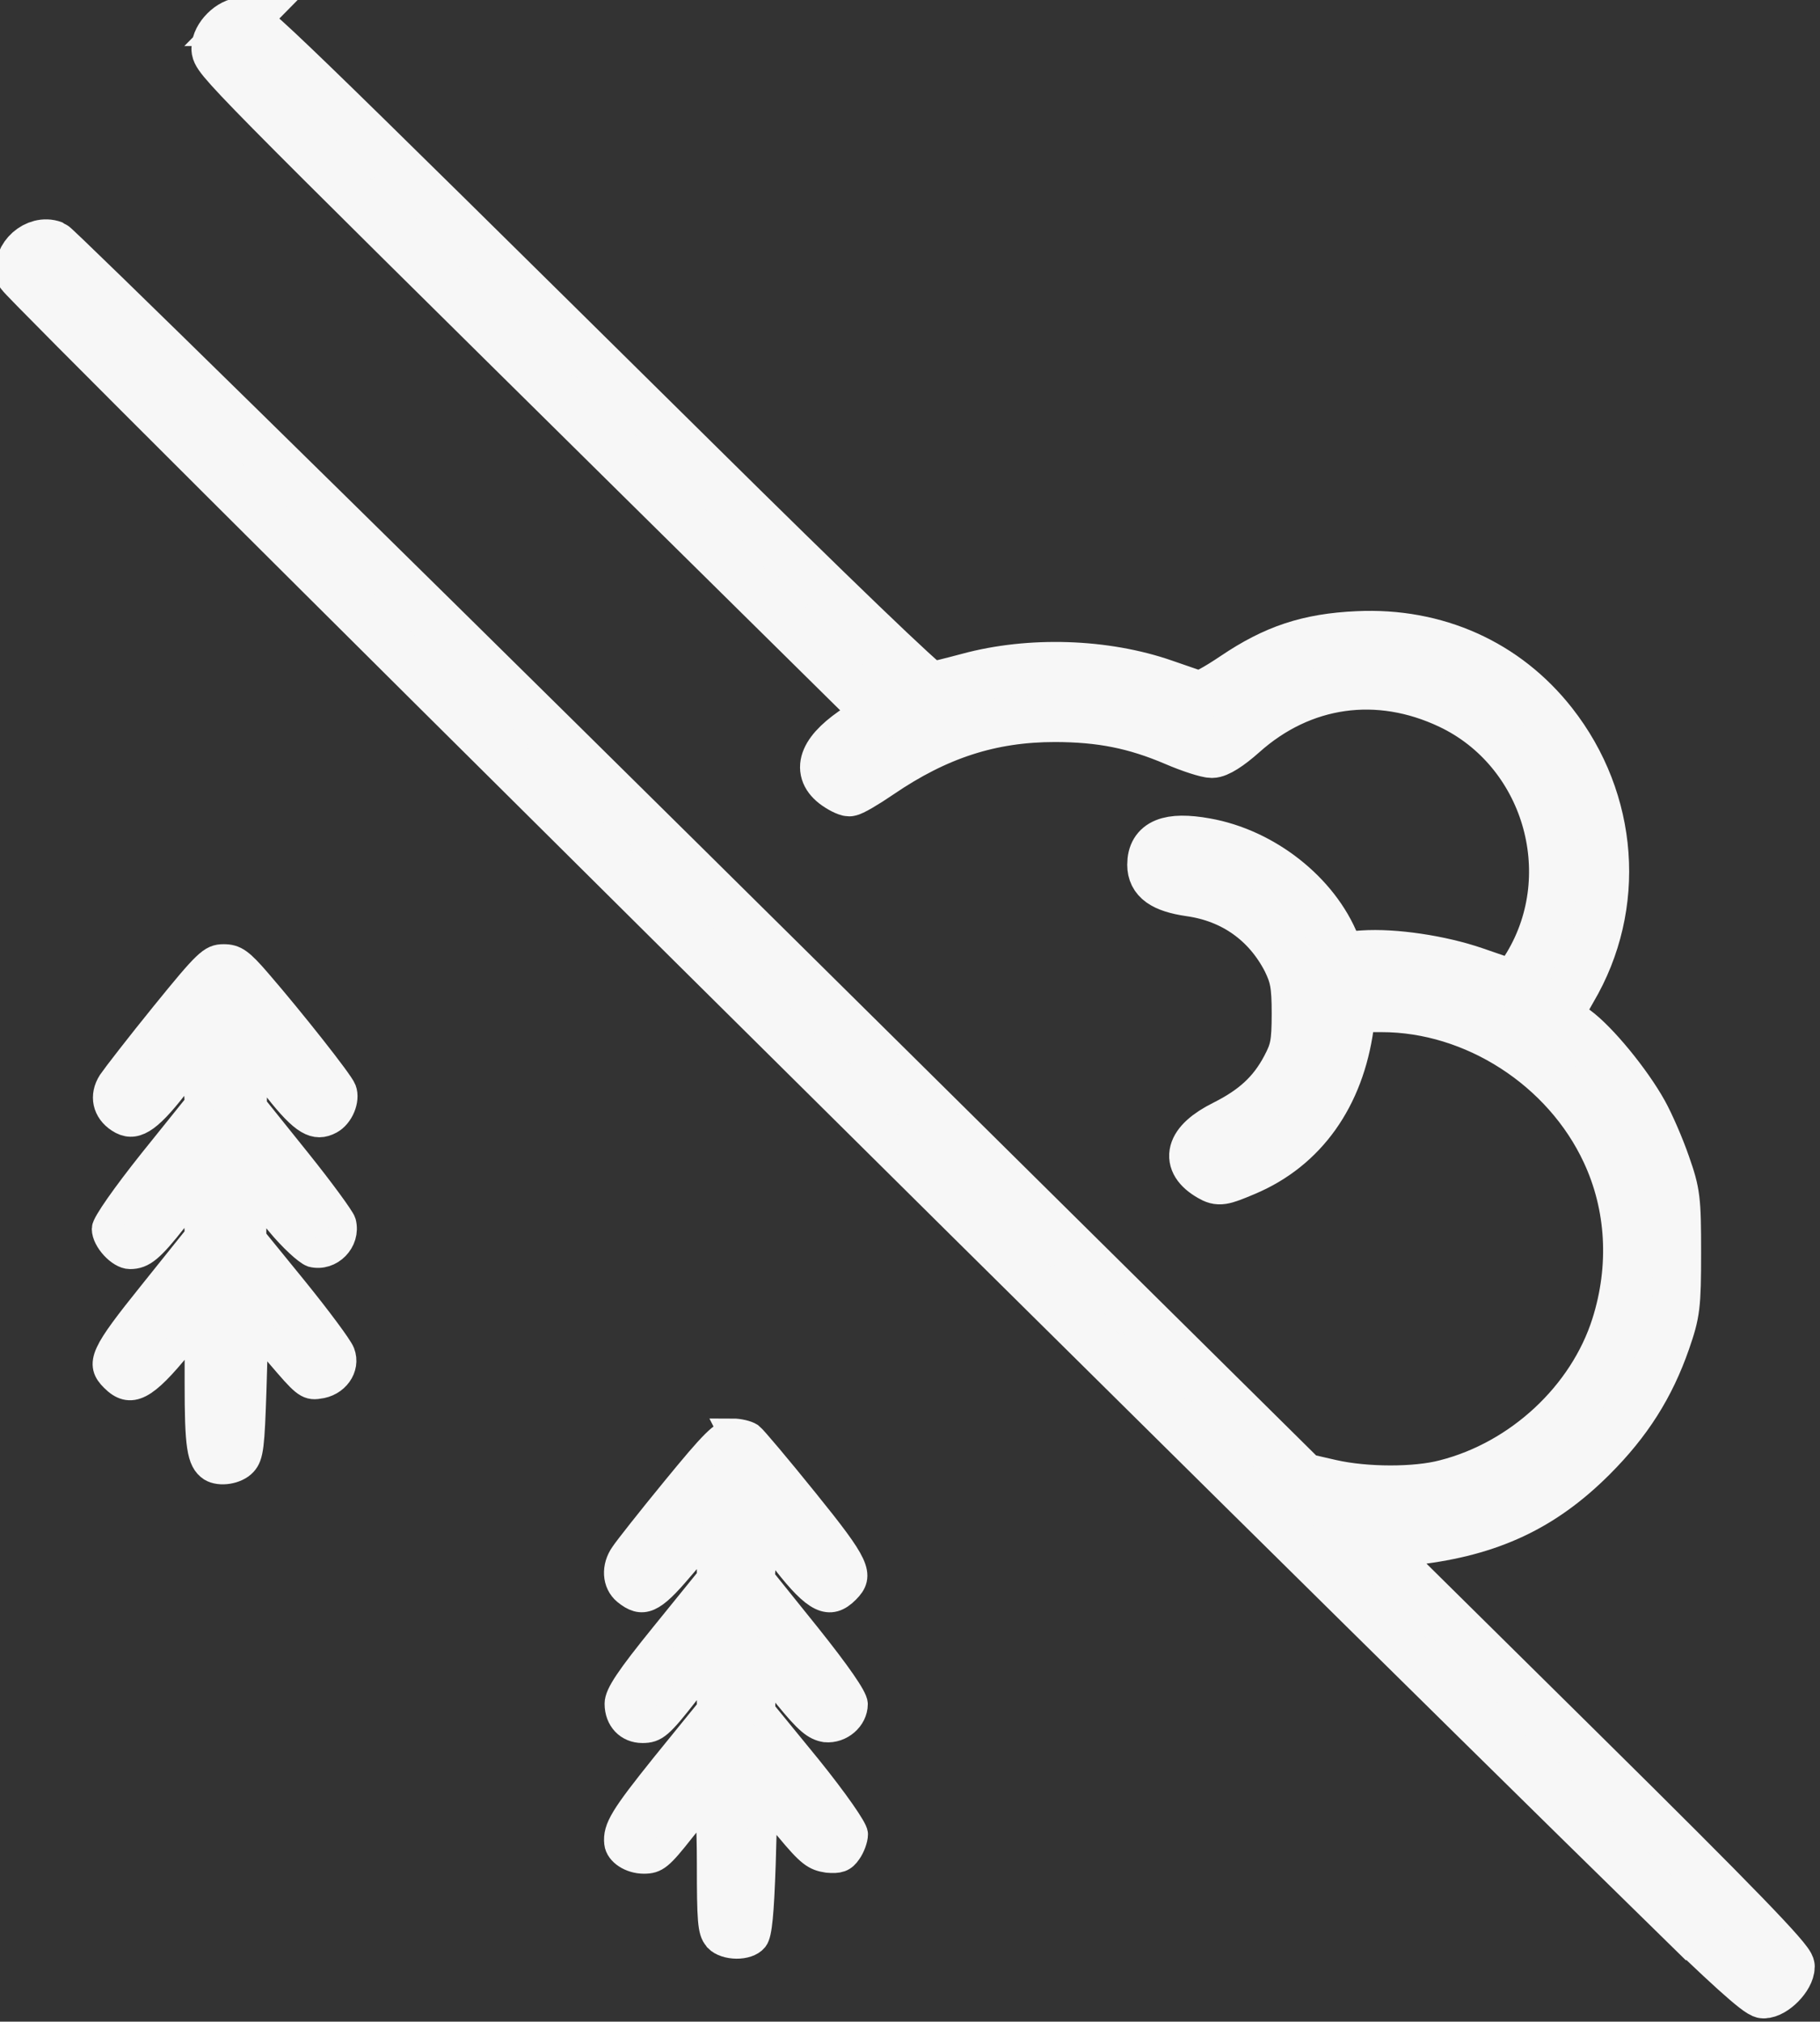
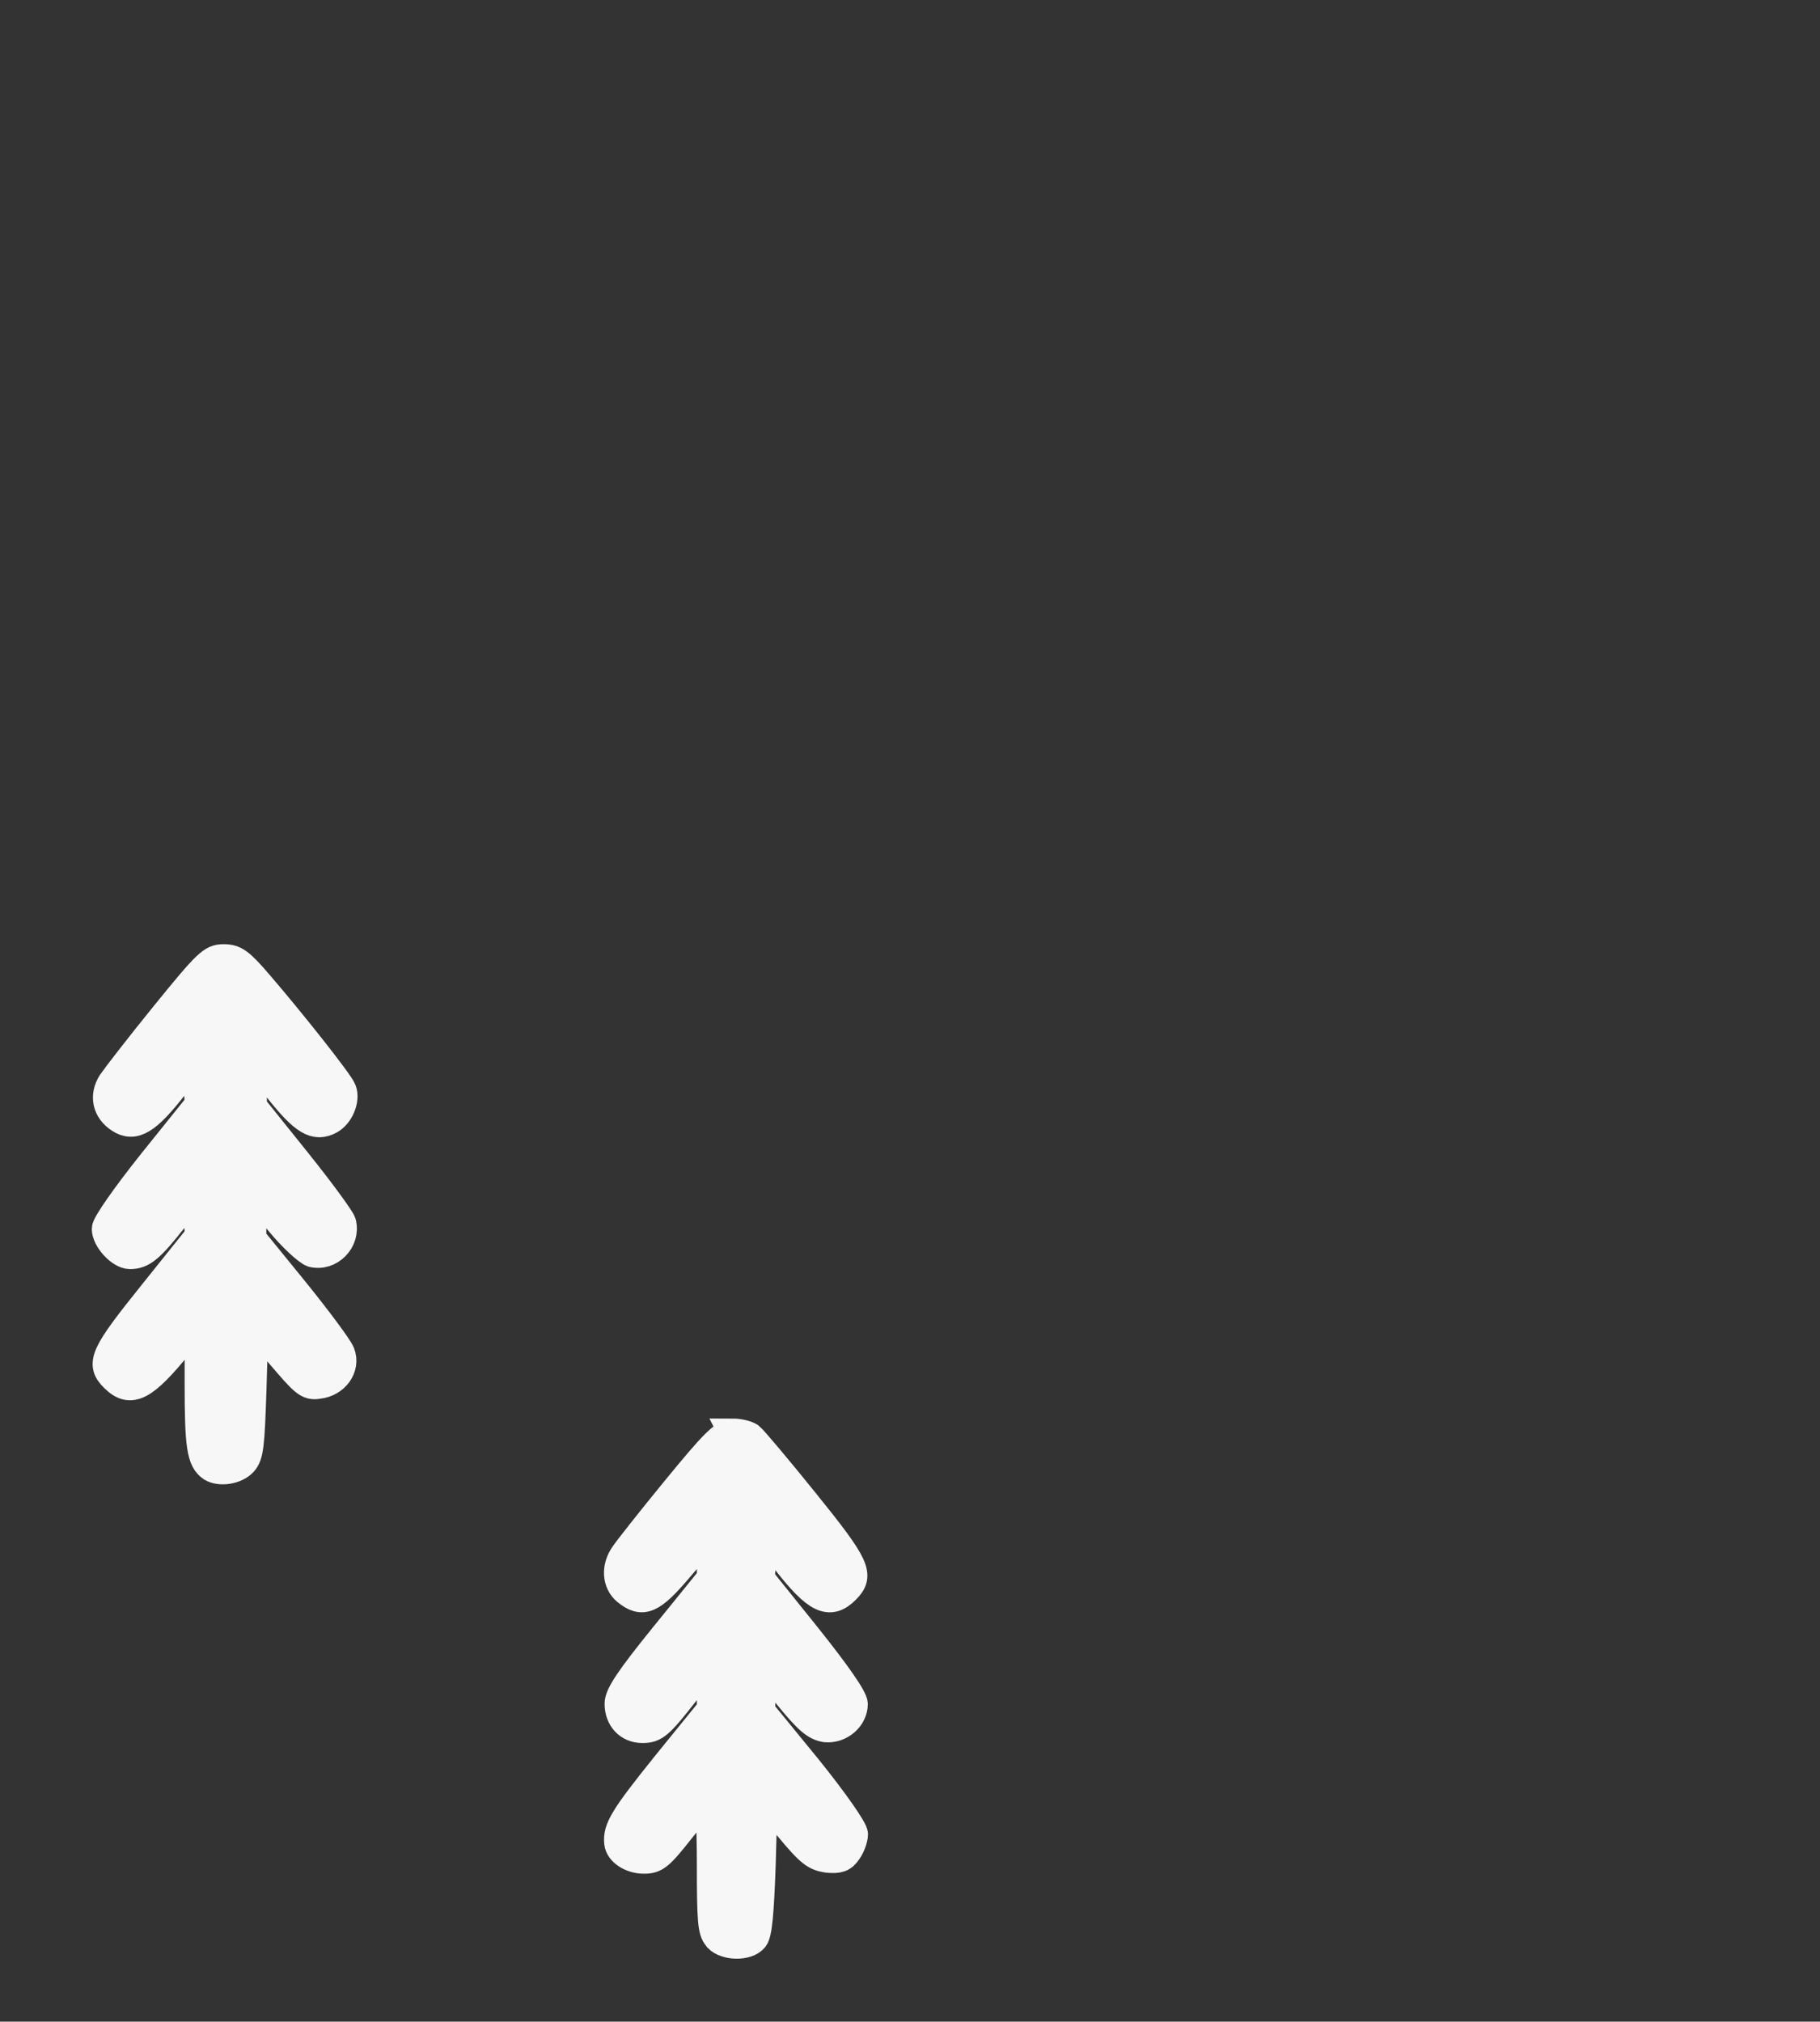
<svg xmlns="http://www.w3.org/2000/svg" xmlns:ns1="http://www.inkscape.org/namespaces/inkscape" xmlns:ns2="http://sodipodi.sourceforge.net/DTD/sodipodi-0.dtd" width="9.529mm" height="10.583mm" viewBox="0 0 9.529 10.583" version="1.1" id="svg1" ns1:export-filename="palazzi.svg" ns1:export-xdpi="96" ns1:export-ydpi="96">
  <rect x="0" y="0" width="9.529" height="10.583" fill="#333333" stroke="none" />
  <ns2:namedview id="namedview1" pagecolor="#cecece" bordercolor="#000000" borderopacity="0.25" ns1:showpageshadow="2" ns1:pageopacity="0.0" ns1:pagecheckerboard="0" ns1:deskcolor="#d1d1d1" ns1:document-units="mm" />
  <defs id="defs1" />
  <g ns1:label="Livello 1" ns1:groupmode="layer" id="layer1" transform="translate(-57.15,-33.518)">
    <g id="g2" transform="matrix(0.99,0,0,0.99,-0.425,0.318)" ns1:export-filename=".\neve.svg" ns1:export-xdpi="96" ns1:export-ydpi="96">
-       <path id="path140" style="display:inline;fill:#f7f7f7;fill-opacity:1;stroke:#f7f7f7;stroke-width:0.256;stroke-dasharray:none;stroke-opacity:1" ns1:label="valanga" d="m 59.438,33.65 c -0.064,0 -0.141,0.078 -0.141,0.141 0,0.057 0.019,0.077 2.246,2.277 l 1.26,1.244 -0.104,0.067 c -0.186,0.12 -0.232,0.225 -0.131,0.304 0.03,0.023 0.067,0.041 0.08,0.041 0.014,0 0.086,-0.042 0.162,-0.094 0.302,-0.206 0.586,-0.299 0.926,-0.299 0.242,4.82e-4 0.422,0.036 0.635,0.127 0.079,0.034 0.168,0.063 0.195,0.063 0.032,0 0.093,-0.039 0.166,-0.104 0.31,-0.277 0.713,-0.334 1.092,-0.154 0.507,0.241 0.702,0.888 0.412,1.373 -0.044,0.073 -0.075,0.107 -0.096,0.098 -0.017,-0.006 -0.099,-0.034 -0.183,-0.063 -0.183,-0.063 -0.429,-0.099 -0.592,-0.088 -0.117,0.009 -0.12,0.009 -0.144,-0.053 -0.106,-0.266 -0.388,-0.488 -0.688,-0.541 -0.195,-0.035 -0.287,0.002 -0.287,0.119 0,0.081 0.06,0.124 0.203,0.145 0.229,0.032 0.408,0.16 0.512,0.363 0.039,0.081 0.049,0.125 0.049,0.279 -3.2e-4,0.158 -0.008,0.197 -0.055,0.285 -0.071,0.134 -0.167,0.222 -0.325,0.301 -0.186,0.093 -0.214,0.198 -0.074,0.278 0.047,0.027 0.064,0.024 0.189,-0.029 0.305,-0.129 0.498,-0.401 0.549,-0.769 l 0.012,-0.096 h 0.158 c 0.492,0 0.974,0.31 1.185,0.764 0.131,0.281 0.15,0.606 0.051,0.918 -0.126,0.397 -0.481,0.728 -0.897,0.834 -0.158,0.042 -0.424,0.041 -0.606,0 l -0.144,-0.033 -3.287,-3.252 c -1.808,-1.788 -3.306,-3.256 -3.328,-3.266 -0.09,-0.033 -0.197,0.061 -0.174,0.155 0.009,0.036 6.554,6.53 8.682,8.613 v -0.002 c 0.331,0.324 0.508,0.484 0.537,0.484 0.057,0 0.143,-0.088 0.143,-0.146 8e-5,-0.035 -0.28,-0.325 -1.102,-1.137 l -1.103,-1.09 0.219,-0.025 c 0.398,-0.047 0.675,-0.177 0.939,-0.441 0.187,-0.187 0.306,-0.375 0.389,-0.613 0.052,-0.15 0.057,-0.187 0.057,-0.469 0,-0.282 -0.004,-0.316 -0.057,-0.467 -0.031,-0.09 -0.085,-0.214 -0.119,-0.275 -0.085,-0.153 -0.258,-0.364 -0.36,-0.438 -0.046,-0.034 -0.084,-0.066 -0.084,-0.076 -4.8e-4,-0.007 0.03,-0.068 0.068,-0.133 0.262,-0.444 0.221,-0.999 -0.103,-1.412 -0.248,-0.316 -0.618,-0.483 -1.035,-0.463 -0.261,0.012 -0.439,0.072 -0.651,0.215 -0.092,0.062 -0.175,0.109 -0.193,0.1 -0.018,-0.005 -0.097,-0.033 -0.176,-0.06 -0.315,-0.11 -0.712,-0.122 -1.037,-0.034 -0.09,0.024 -0.18,0.047 -0.199,0.047 -0.021,0.002 -0.521,-0.479 -1.261,-1.211 -2.227,-2.2 -2.331,-2.301 -2.381,-2.301 z" />
      <path id="path1" style="display:inline;fill:#f7f7f7;fill-opacity:1;stroke:#f7f7f7;stroke-width:0.15;stroke-dasharray:none;stroke-opacity:1" ns1:label="valanga" d="m 59.339,38.603 c -0.062,0 -0.086,0.022 -0.311,0.299 -0.134,0.165 -0.259,0.327 -0.28,0.358 -0.045,0.07 -0.028,0.146 0.041,0.191 0.077,0.051 0.145,0.009 0.285,-0.17 l 0.121,-0.154 0.006,0.123 0.008,0.125 -0.246,0.306 c -0.142,0.178 -0.246,0.327 -0.246,0.352 0,0.056 0.076,0.138 0.127,0.138 0.066,0 0.107,-0.034 0.232,-0.193 l 0.119,-0.155 0.008,0.125 0.006,0.123 -0.246,0.307 c -0.258,0.321 -0.279,0.368 -0.203,0.443 0.087,0.087 0.157,0.052 0.344,-0.178 l 0.104,-0.129 v 0.338 c 0,0.328 0.011,0.405 0.068,0.443 0.044,0.027 0.128,0.014 0.166,-0.027 0.034,-0.037 0.039,-0.087 0.049,-0.389 l 0.01,-0.344 0.138,0.164 c 0.125,0.146 0.145,0.168 0.201,0.158 0.089,-0.009 0.148,-0.091 0.119,-0.166 -0.012,-0.031 -0.123,-0.18 -0.246,-0.332 L 59.49,40.085 v -0.121 c 0,-0.066 0.005,-0.119 0.01,-0.119 0.004,0 0.066,0.068 0.135,0.152 0.069,0.084 0.147,0.154 0.174,0.164 0.092,0.023 0.18,-0.067 0.156,-0.16 -0.006,-0.021 -0.113,-0.168 -0.24,-0.326 l -0.232,-0.289 v -0.129 -0.129 l 0.134,0.164 c 0.138,0.175 0.198,0.207 0.274,0.166 0.052,-0.028 0.085,-0.108 0.066,-0.158 -0.014,-0.039 -0.271,-0.364 -0.449,-0.57 -0.093,-0.108 -0.121,-0.127 -0.178,-0.127 z m 2.693,2.51 c -0.051,0.004 -0.099,0.052 -0.303,0.301 -0.133,0.162 -0.254,0.316 -0.271,0.342 -0.047,0.066 -0.042,0.148 0.011,0.192 0.086,0.07 0.134,0.05 0.282,-0.125 0.076,-0.089 0.142,-0.164 0.152,-0.164 0.006,0 0.014,0.049 0.014,0.11 v 0.111 l -0.244,0.301 c -0.189,0.233 -0.244,0.317 -0.244,0.363 0,0.079 0.052,0.133 0.125,0.133 0.066,0 0.089,-0.019 0.228,-0.197 0.055,-0.07 0.108,-0.127 0.117,-0.127 0.008,0 0.018,0.049 0.018,0.11 v 0.111 L 61.675,42.872 c -0.22,0.274 -0.256,0.334 -0.248,0.408 0.005,0.047 0.067,0.088 0.135,0.088 0.061,0 0.082,-0.016 0.197,-0.162 0.071,-0.089 0.133,-0.164 0.143,-0.164 0.006,0 0.015,0.157 0.015,0.349 0,0.297 0.004,0.355 0.033,0.387 l 0.004,0.006 c 0.042,0.043 0.154,0.046 0.191,0 0.02,-0.025 0.03,-0.132 0.039,-0.391 l 0.01,-0.356 0.133,0.16 c 0.116,0.14 0.142,0.156 0.207,0.166 0.058,0.005 0.08,-0.002 0.105,-0.039 0.018,-0.025 0.033,-0.066 0.033,-0.09 0,-0.025 -0.102,-0.172 -0.244,-0.348 l -0.246,-0.301 V 42.456 42.328 l 0.138,0.169 c 0.113,0.139 0.15,0.167 0.203,0.176 0.077,0.007 0.148,-0.055 0.148,-0.127 0,-0.031 -0.087,-0.157 -0.246,-0.356 l -0.246,-0.306 0.008,-0.124 0.006,-0.125 0.121,0.154 c 0.16,0.205 0.23,0.239 0.316,0.152 0.077,-0.077 0.056,-0.125 -0.217,-0.463 -0.142,-0.176 -0.274,-0.333 -0.291,-0.346 -0.017,-0.011 -0.058,-0.021 -0.091,-0.021 z" />
    </g>
  </g>
</svg>